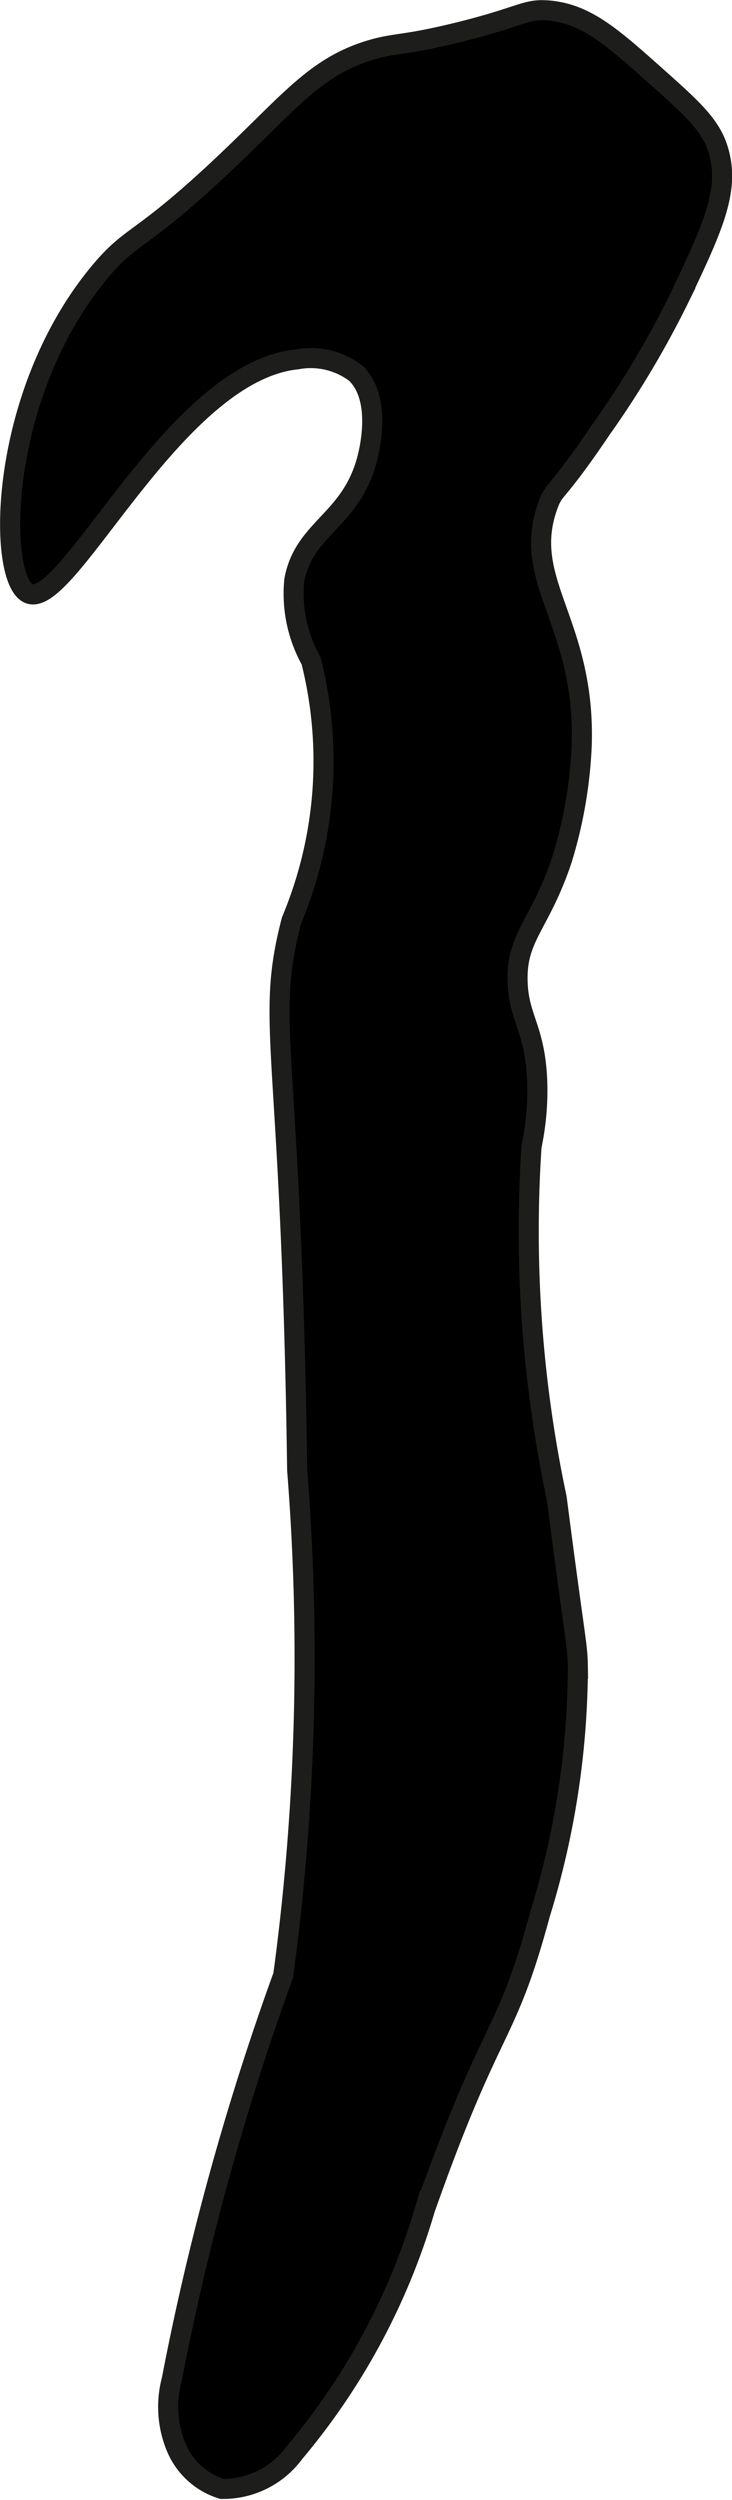
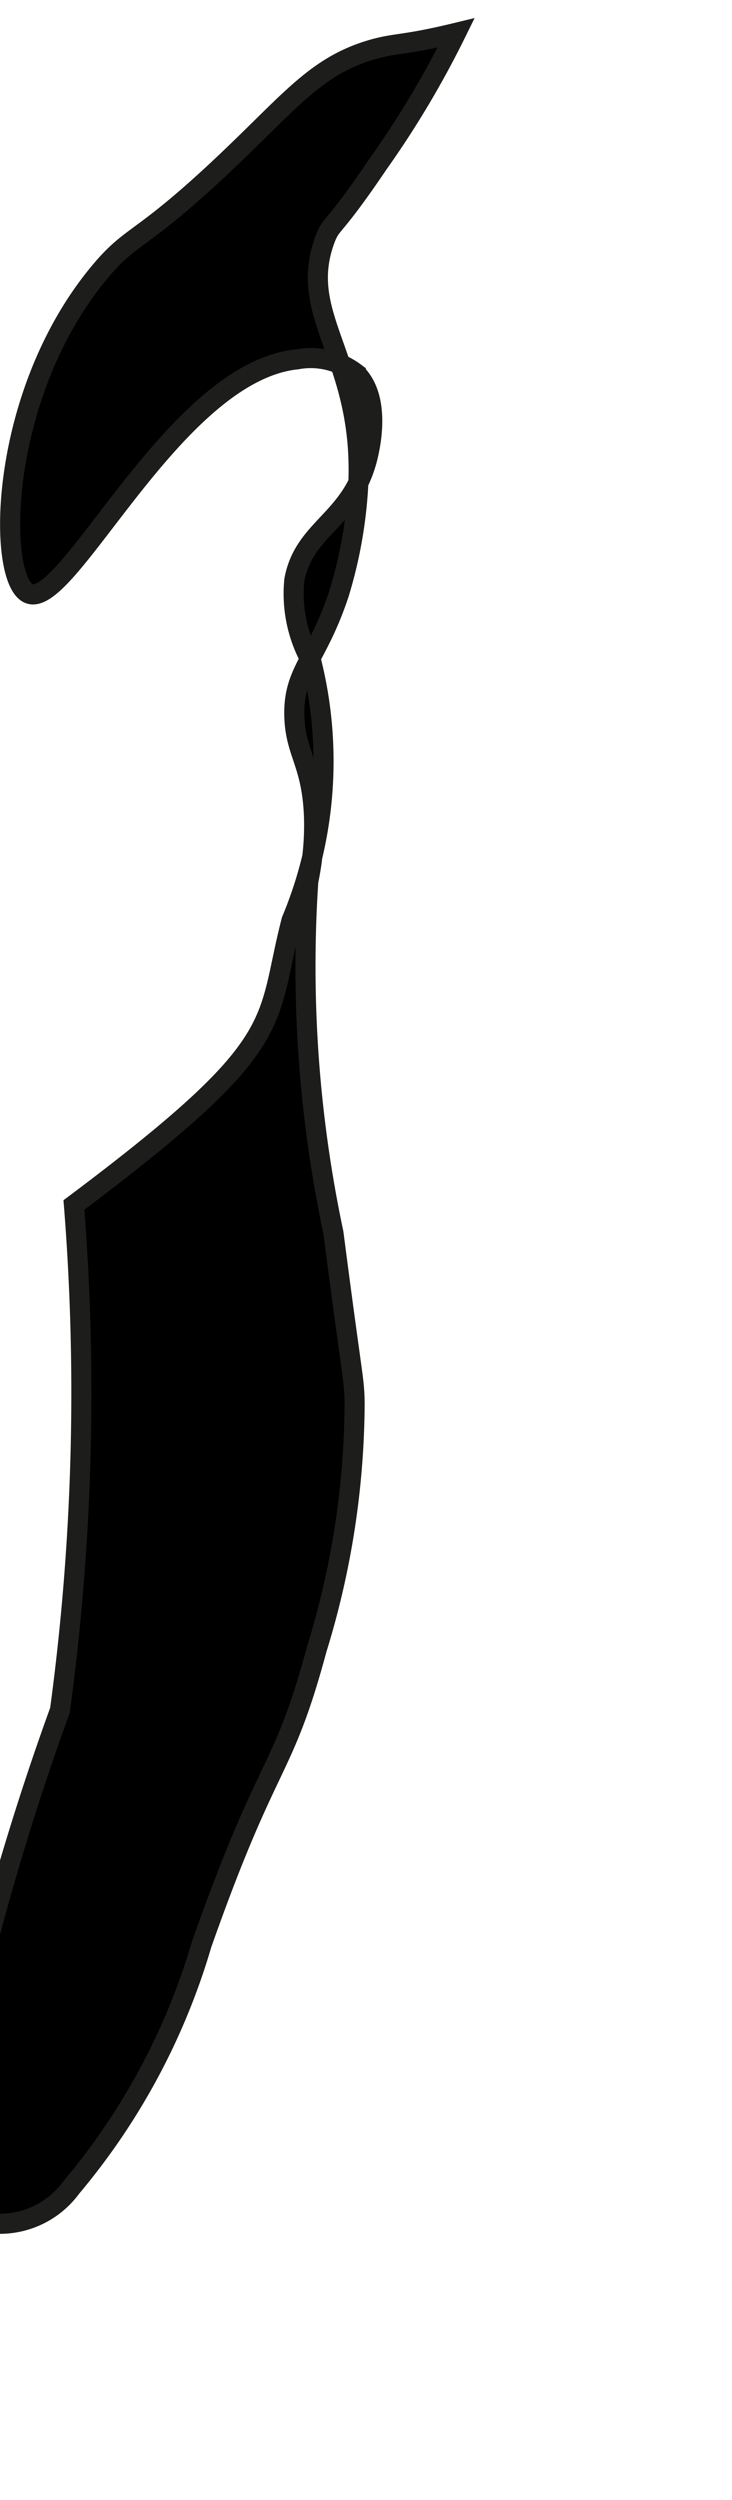
<svg xmlns="http://www.w3.org/2000/svg" version="1.1" width="1.928mm" height="6.582mm" viewBox="0 0 5.466 18.658">
  <defs>
    <style type="text/css">
      .a {
        stroke: #1d1d1b;
        stroke-miterlimit: 10;
        stroke-width: 0.15px;
      }
    </style>
  </defs>
-   <path class="a" d="M3.406.244c.495-.121.513-.181.688-.167.28.023.475.197.792.479.275.245.413.368.472.546.101.306-.032.588-.285,1.121a7.125,7.125,0,0,1-.583.979c-.344.509-.346.43-.396.562-.212.572.277.872.25,1.792a3.379,3.379,0,0,1-.146.854c-.164.495-.344.577-.333.917.008.272.128.345.146.729a2.016,2.016,0,0,1-.042.5,9.598,9.598,0,0,0,.188,2.625c.146,1.131.155,1.079.158,1.273a6.294,6.294,0,0,1-.282,1.831c-.26.963-.356.775-.86,2.205a5.004,5.004,0,0,1-.974,1.816.661.661,0,0,1-.542.271.542.542,0,0,1-.333-.292.783.783,0,0,1-.042-.521,19.825,19.825,0,0,1,.833-3.021,17.683,17.683,0,0,0,.104-3.771C2.176,7.776,1.973,7.656,2.177,6.869a3.074,3.074,0,0,0,.146-1.938,1.026,1.026,0,0,1-.125-.604c.072-.386.419-.439.542-.896.02-.076.113-.456-.083-.646a.555.555,0,0,0-.438-.104c-.916.093-1.704,1.858-2,1.75-.243-.089-.242-1.475.521-2.396.262-.316.302-.202,1.042-.917.418-.404.609-.637,1-.75C2.961.317,3.01.34,3.406.244Z" />
+   <path class="a" d="M3.406.244a7.125,7.125,0,0,1-.583.979c-.344.509-.346.43-.396.562-.212.572.277.872.25,1.792a3.379,3.379,0,0,1-.146.854c-.164.495-.344.577-.333.917.008.272.128.345.146.729a2.016,2.016,0,0,1-.042.5,9.598,9.598,0,0,0,.188,2.625c.146,1.131.155,1.079.158,1.273a6.294,6.294,0,0,1-.282,1.831c-.26.963-.356.775-.86,2.205a5.004,5.004,0,0,1-.974,1.816.661.661,0,0,1-.542.271.542.542,0,0,1-.333-.292.783.783,0,0,1-.042-.521,19.825,19.825,0,0,1,.833-3.021,17.683,17.683,0,0,0,.104-3.771C2.176,7.776,1.973,7.656,2.177,6.869a3.074,3.074,0,0,0,.146-1.938,1.026,1.026,0,0,1-.125-.604c.072-.386.419-.439.542-.896.02-.076.113-.456-.083-.646a.555.555,0,0,0-.438-.104c-.916.093-1.704,1.858-2,1.75-.243-.089-.242-1.475.521-2.396.262-.316.302-.202,1.042-.917.418-.404.609-.637,1-.75C2.961.317,3.01.34,3.406.244Z" />
</svg>